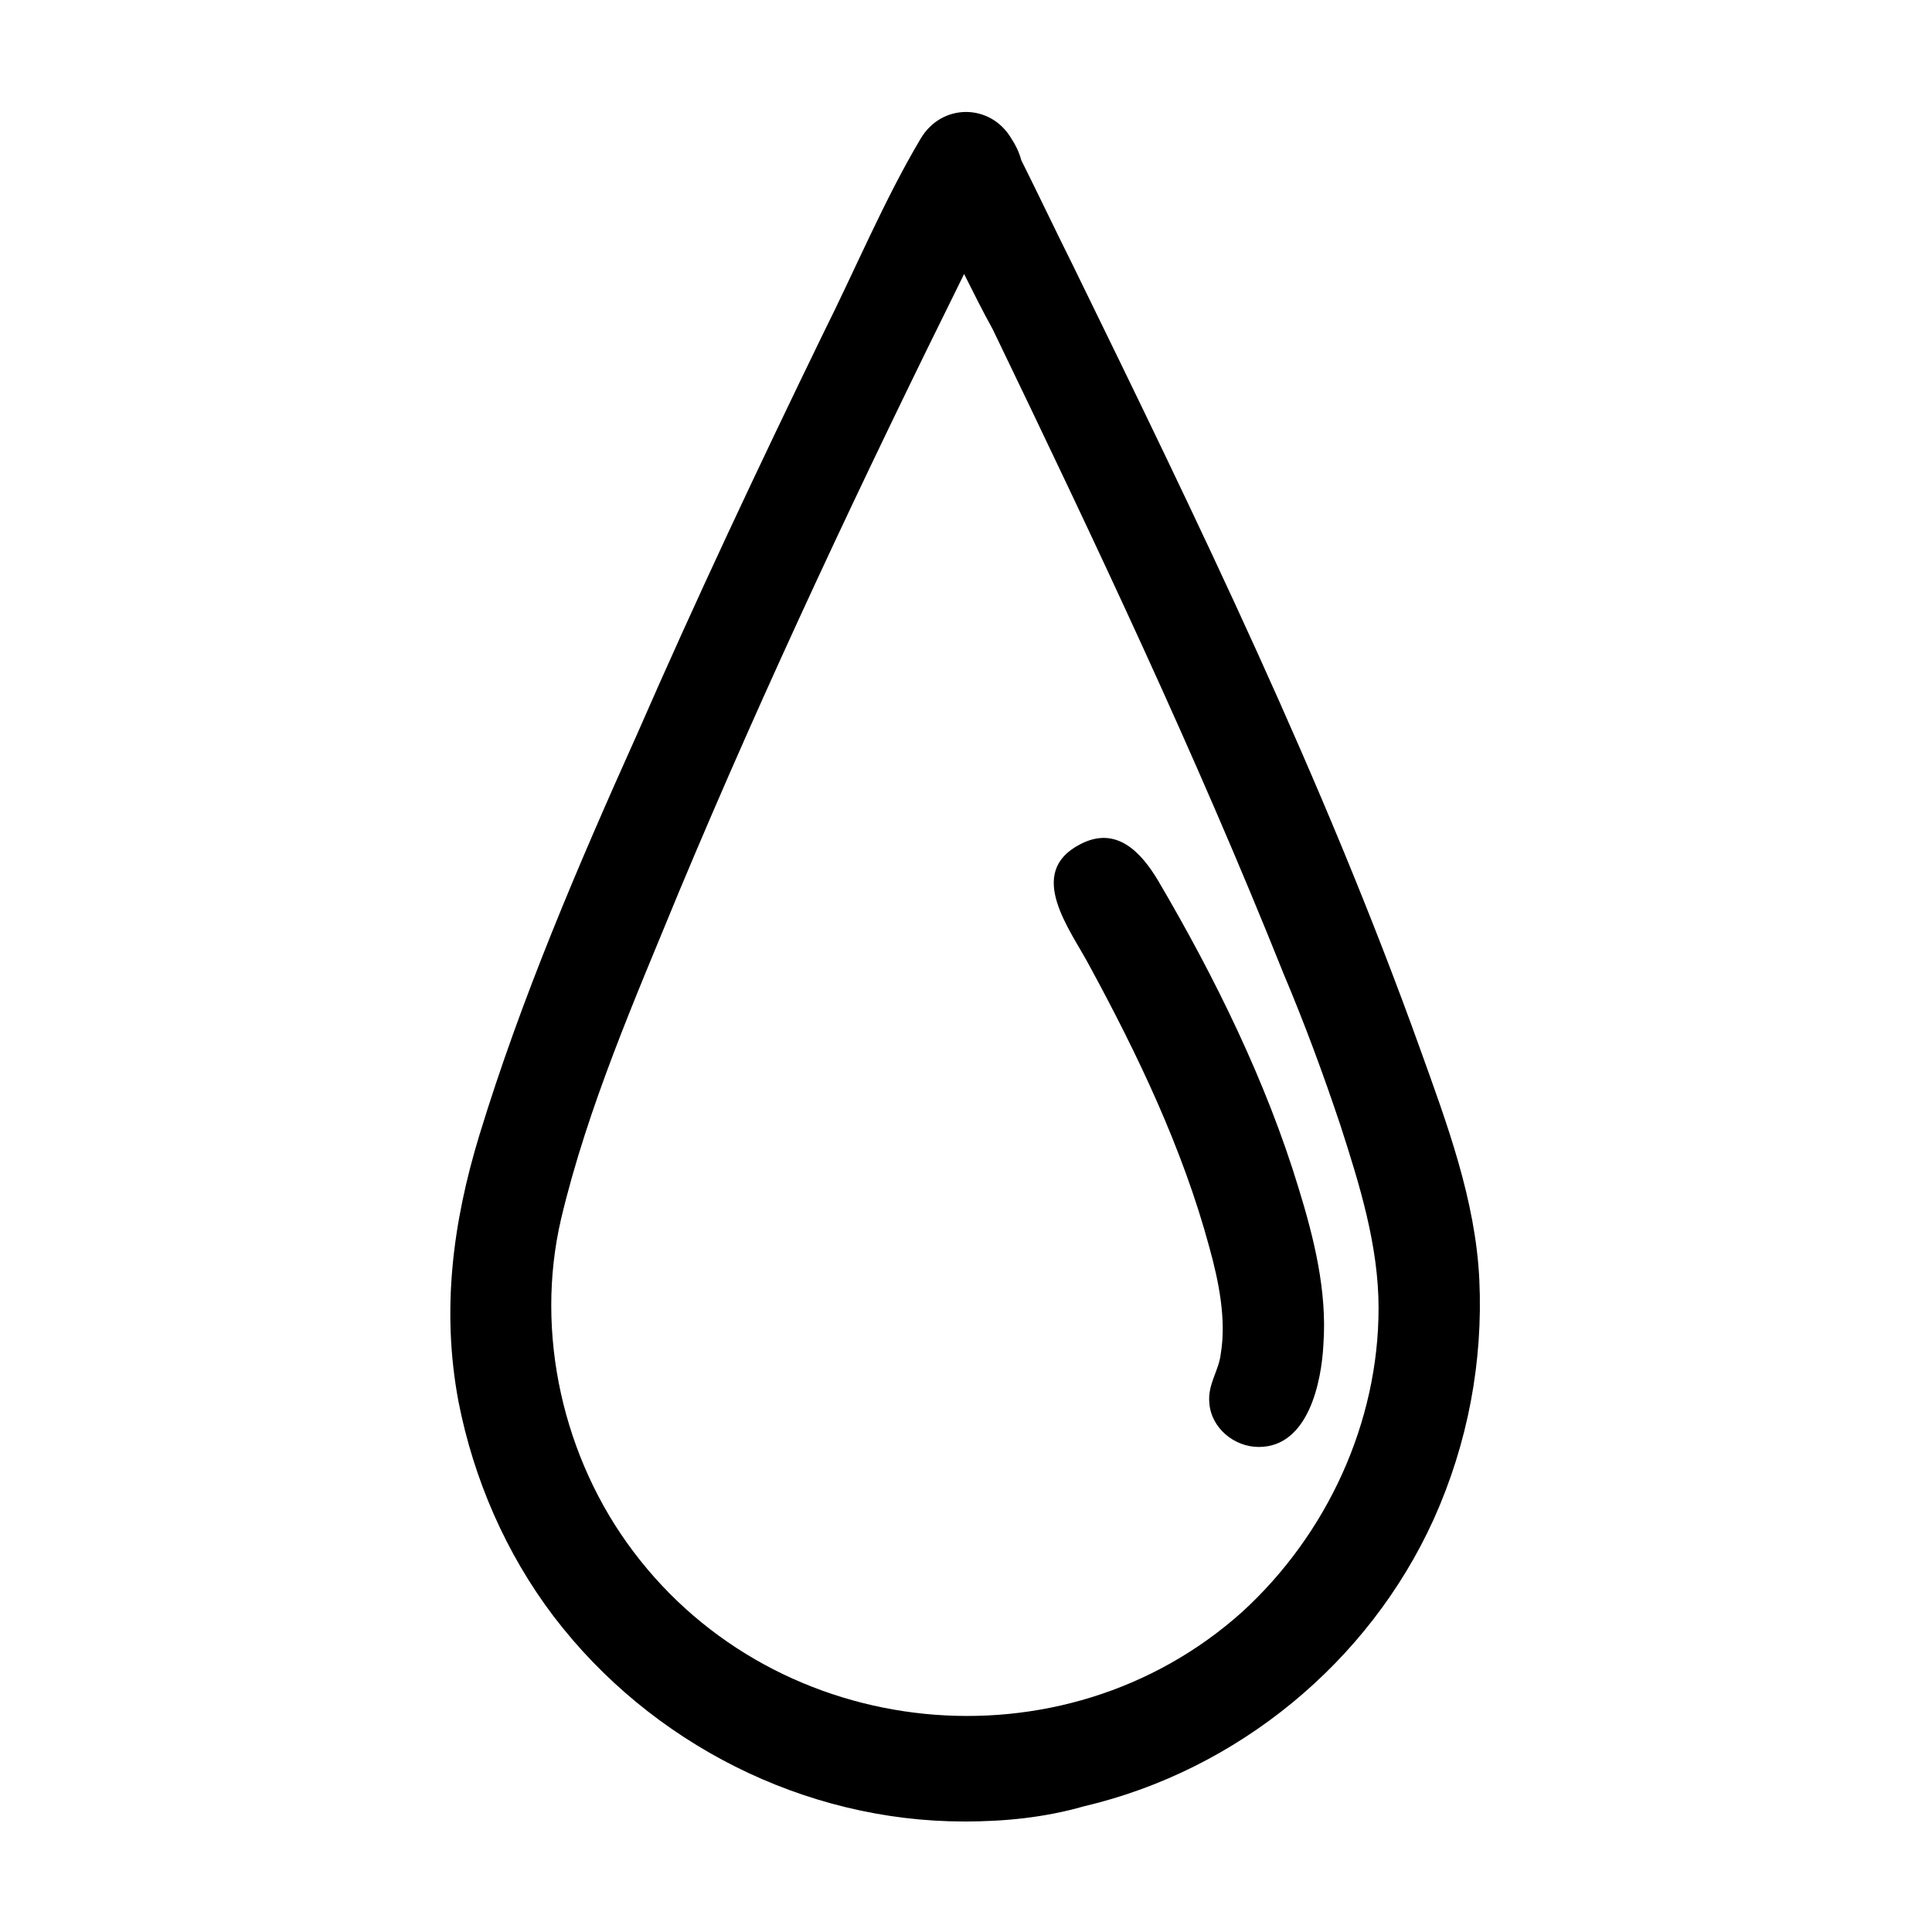
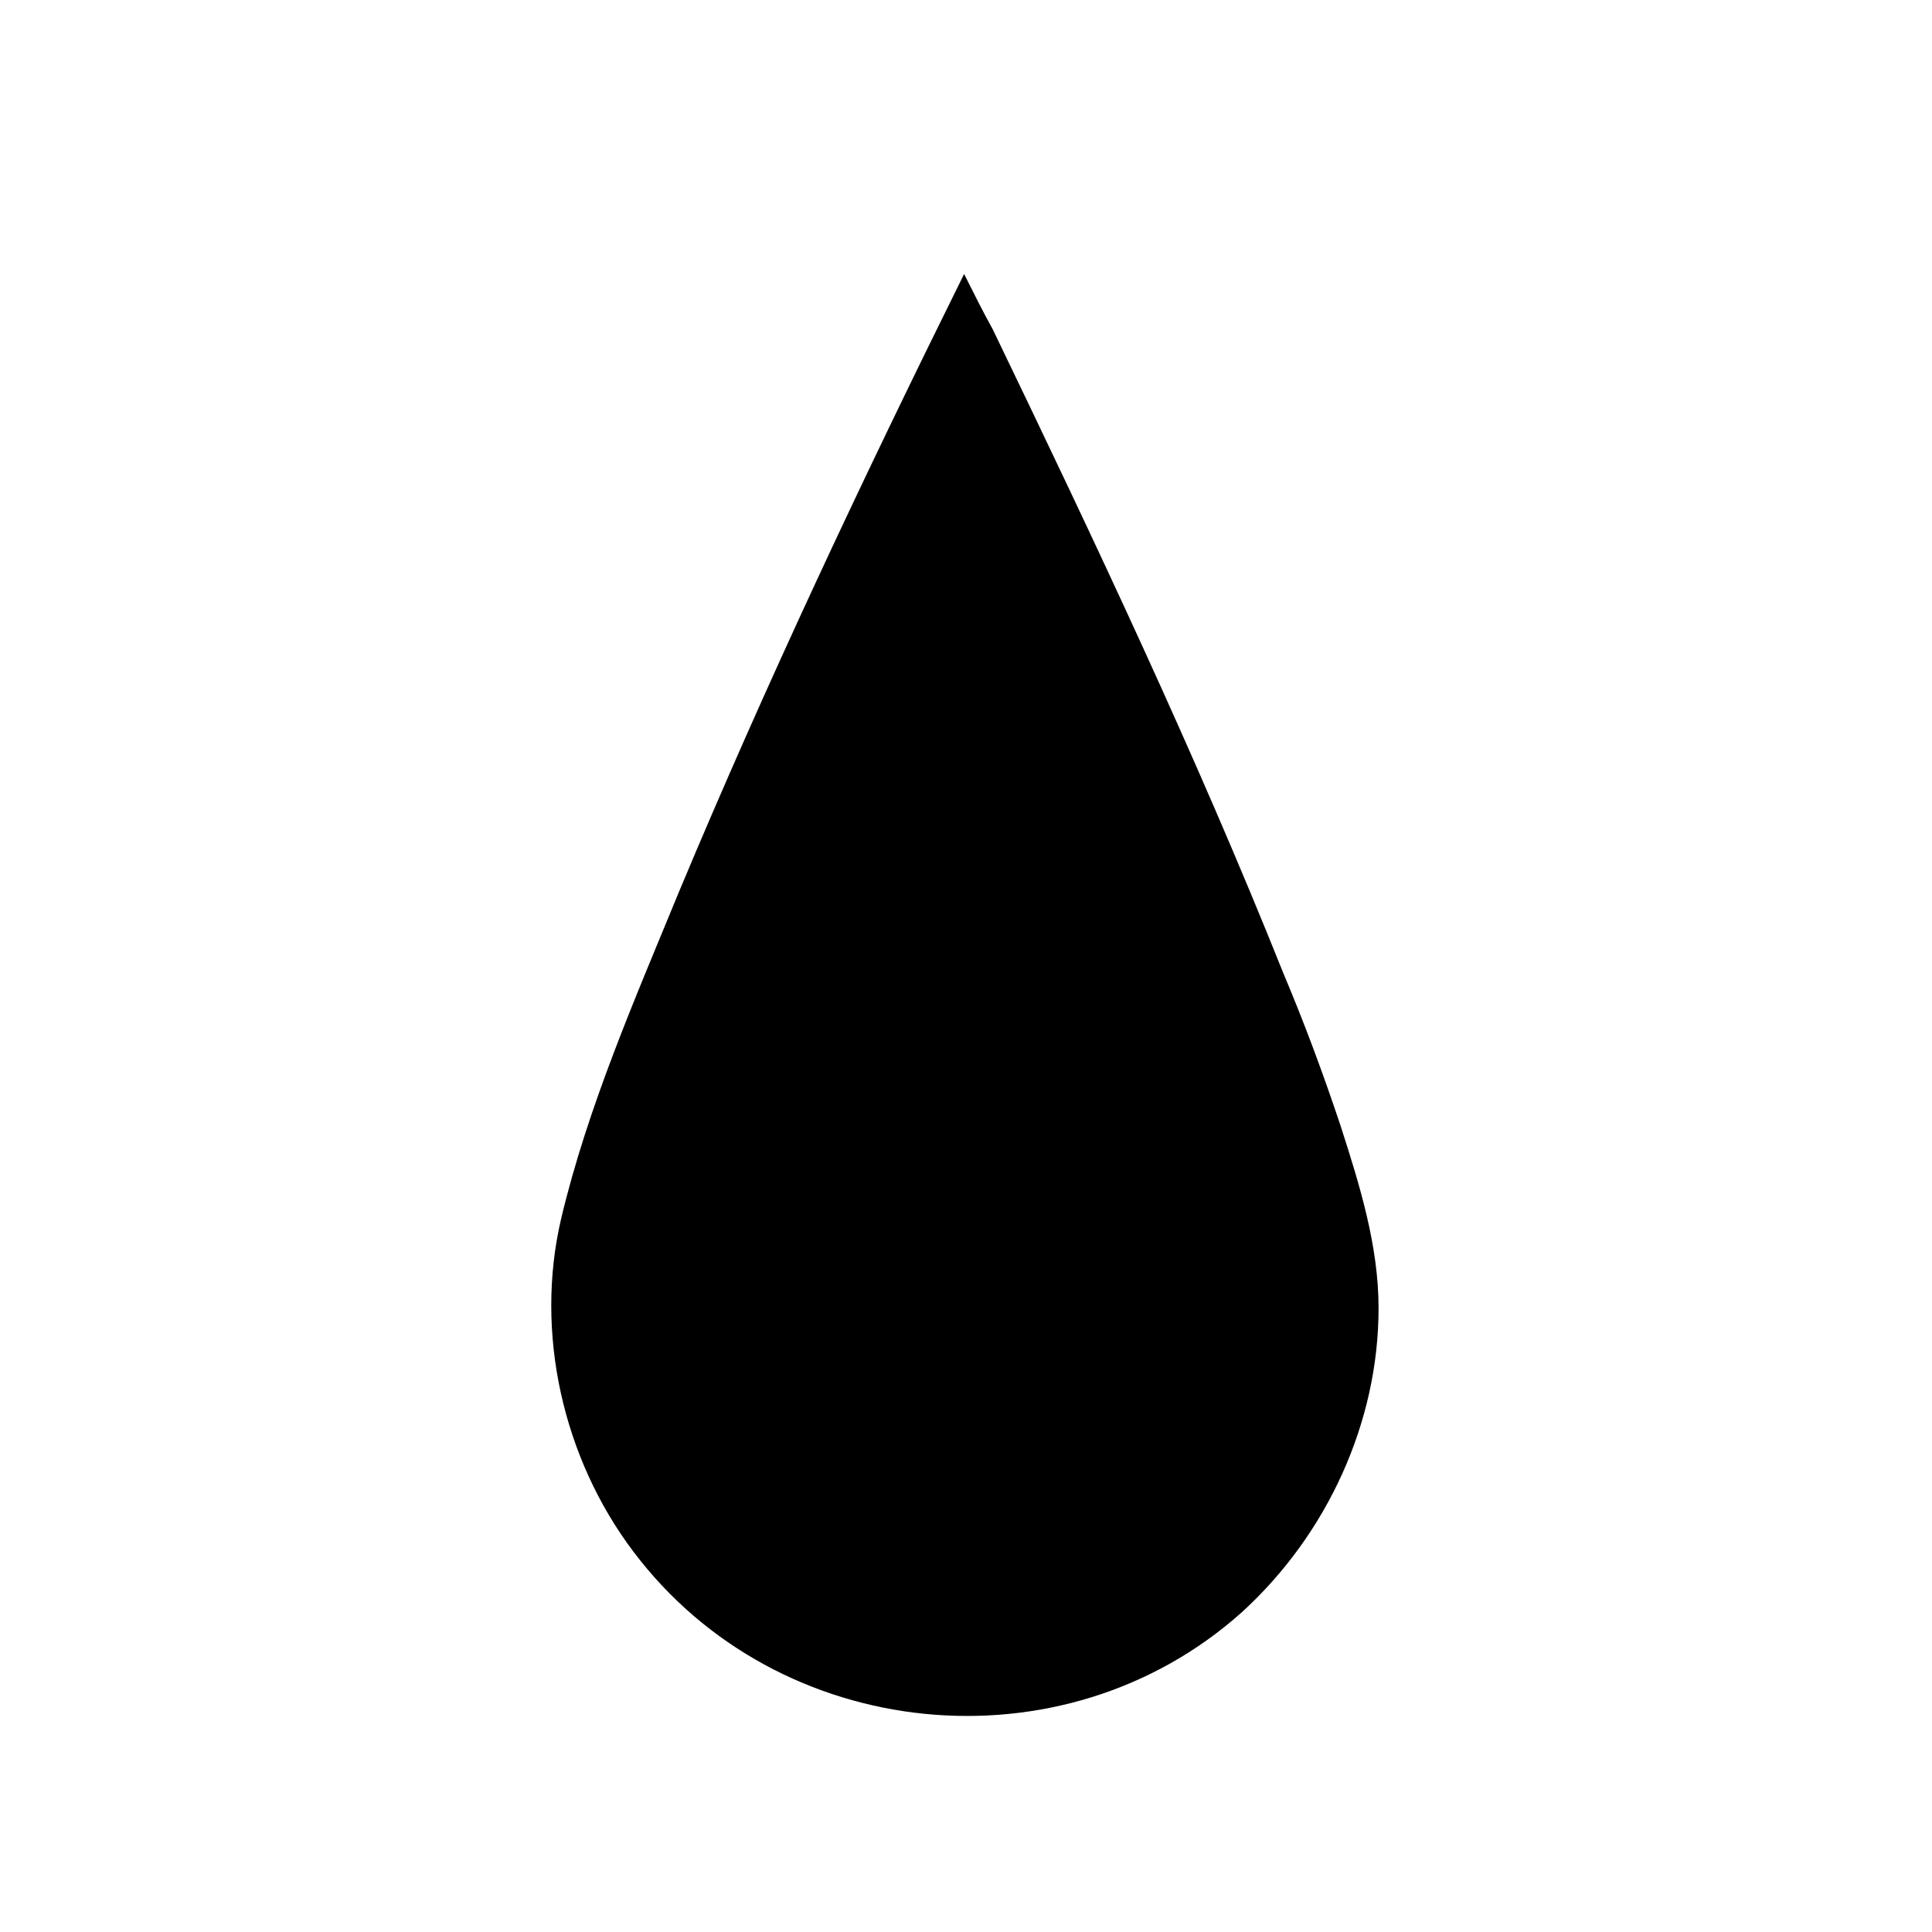
<svg xmlns="http://www.w3.org/2000/svg" fill="#000000" width="800px" height="800px" version="1.1" viewBox="144 144 512 512">
  <g>
-     <path d="m399.5 216.61c-26.703 53.906-52.395 108.32-75.57 163.74-11.586 28.215-24.184 56.93-31.234 86.656-7.055 30.23 0.504 63.48 19.145 88.168 38.289 50.883 113.86 58.441 161.22 16.121 22.672-20.656 36.273-50.383 36.273-80.609 0-16.625-5.039-32.746-10.078-48.367-4.535-13.602-9.574-27.207-15.113-40.305-23.176-57.938-49.879-114.36-77.082-170.79-2.523-4.535-5.039-9.574-7.559-14.609m0 410.1c-42.32 0-83.129-20.656-108.82-54.41-12.594-16.625-21.16-36.273-25.191-56.93-4.535-24.184-1.512-47.359 5.543-70.535 11.082-36.273 26.199-71.539 41.816-106.3 15.617-35.77 32.242-71.039 49.375-106.3 8.566-17.129 16.121-35.266 25.695-51.387 5.543-9.574 18.641-9.574 24.184 0 1.008 1.512 2.016 3.527 2.519 5.543 4.535 9.07 9.07 18.641 13.602 27.711 33.25 68.016 66.504 136.53 92.195 208.07 7.055 19.648 14.609 39.801 15.617 60.961 1.008 21.664-3.023 43.328-12.09 63.48-17.129 37.785-51.891 66.504-92.699 76.074-10.582 3.023-21.164 4.027-31.742 4.027" />
-     <path d="m477.59 527.46c-6.551 0-12.594-5.039-13.098-11.586-0.504-5.039 2.519-8.566 3.023-13.098 1.512-9.07-0.504-19.145-3.023-28.215-7.055-26.199-19.148-51.391-31.742-74.562-5.039-9.574-17.129-24.688-2.519-32.242 9.574-5.039 16.121 2.016 20.656 9.574 15.113 25.695 28.719 53.402 37.281 81.617 4.031 13.098 7.559 27.207 6.551 41.312-0.504 10.07-4.031 27.199-17.129 27.199" />
+     <path d="m399.5 216.61c-26.703 53.906-52.395 108.32-75.57 163.74-11.586 28.215-24.184 56.93-31.234 86.656-7.055 30.23 0.504 63.48 19.145 88.168 38.289 50.883 113.86 58.441 161.22 16.121 22.672-20.656 36.273-50.383 36.273-80.609 0-16.625-5.039-32.746-10.078-48.367-4.535-13.602-9.574-27.207-15.113-40.305-23.176-57.938-49.879-114.36-77.082-170.79-2.523-4.535-5.039-9.574-7.559-14.609m0 410.1" />
  </g>
</svg>